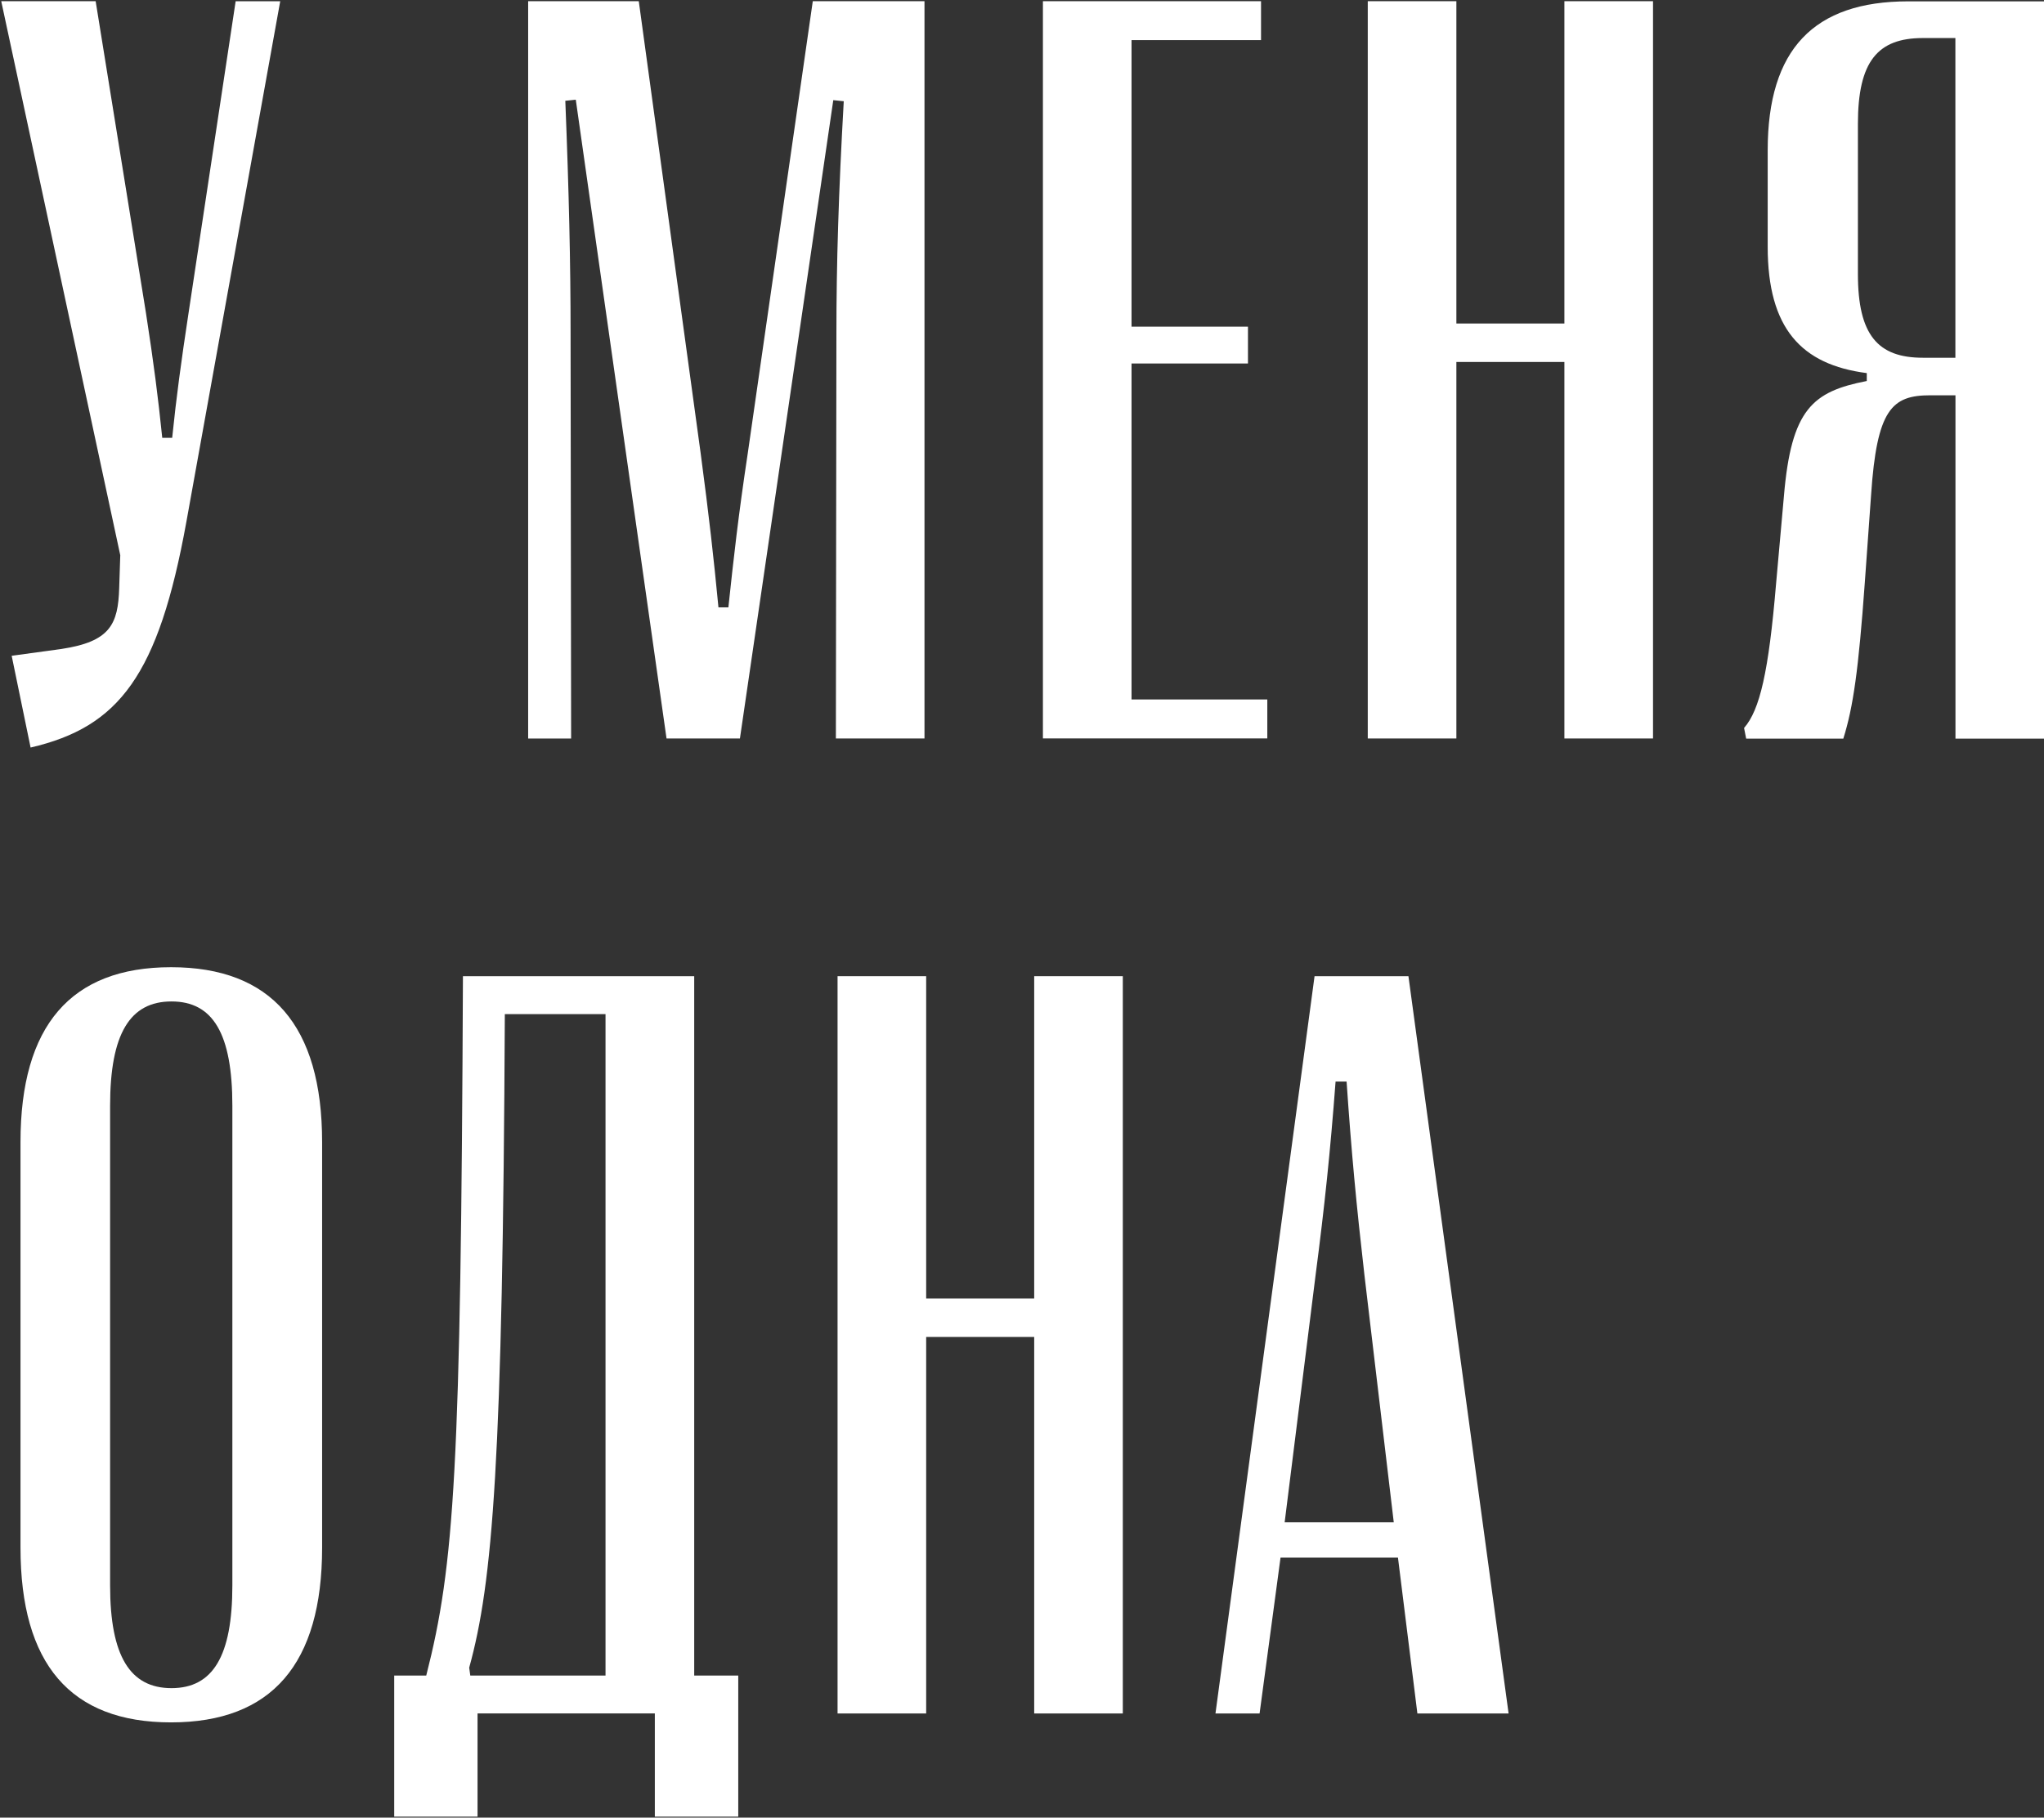
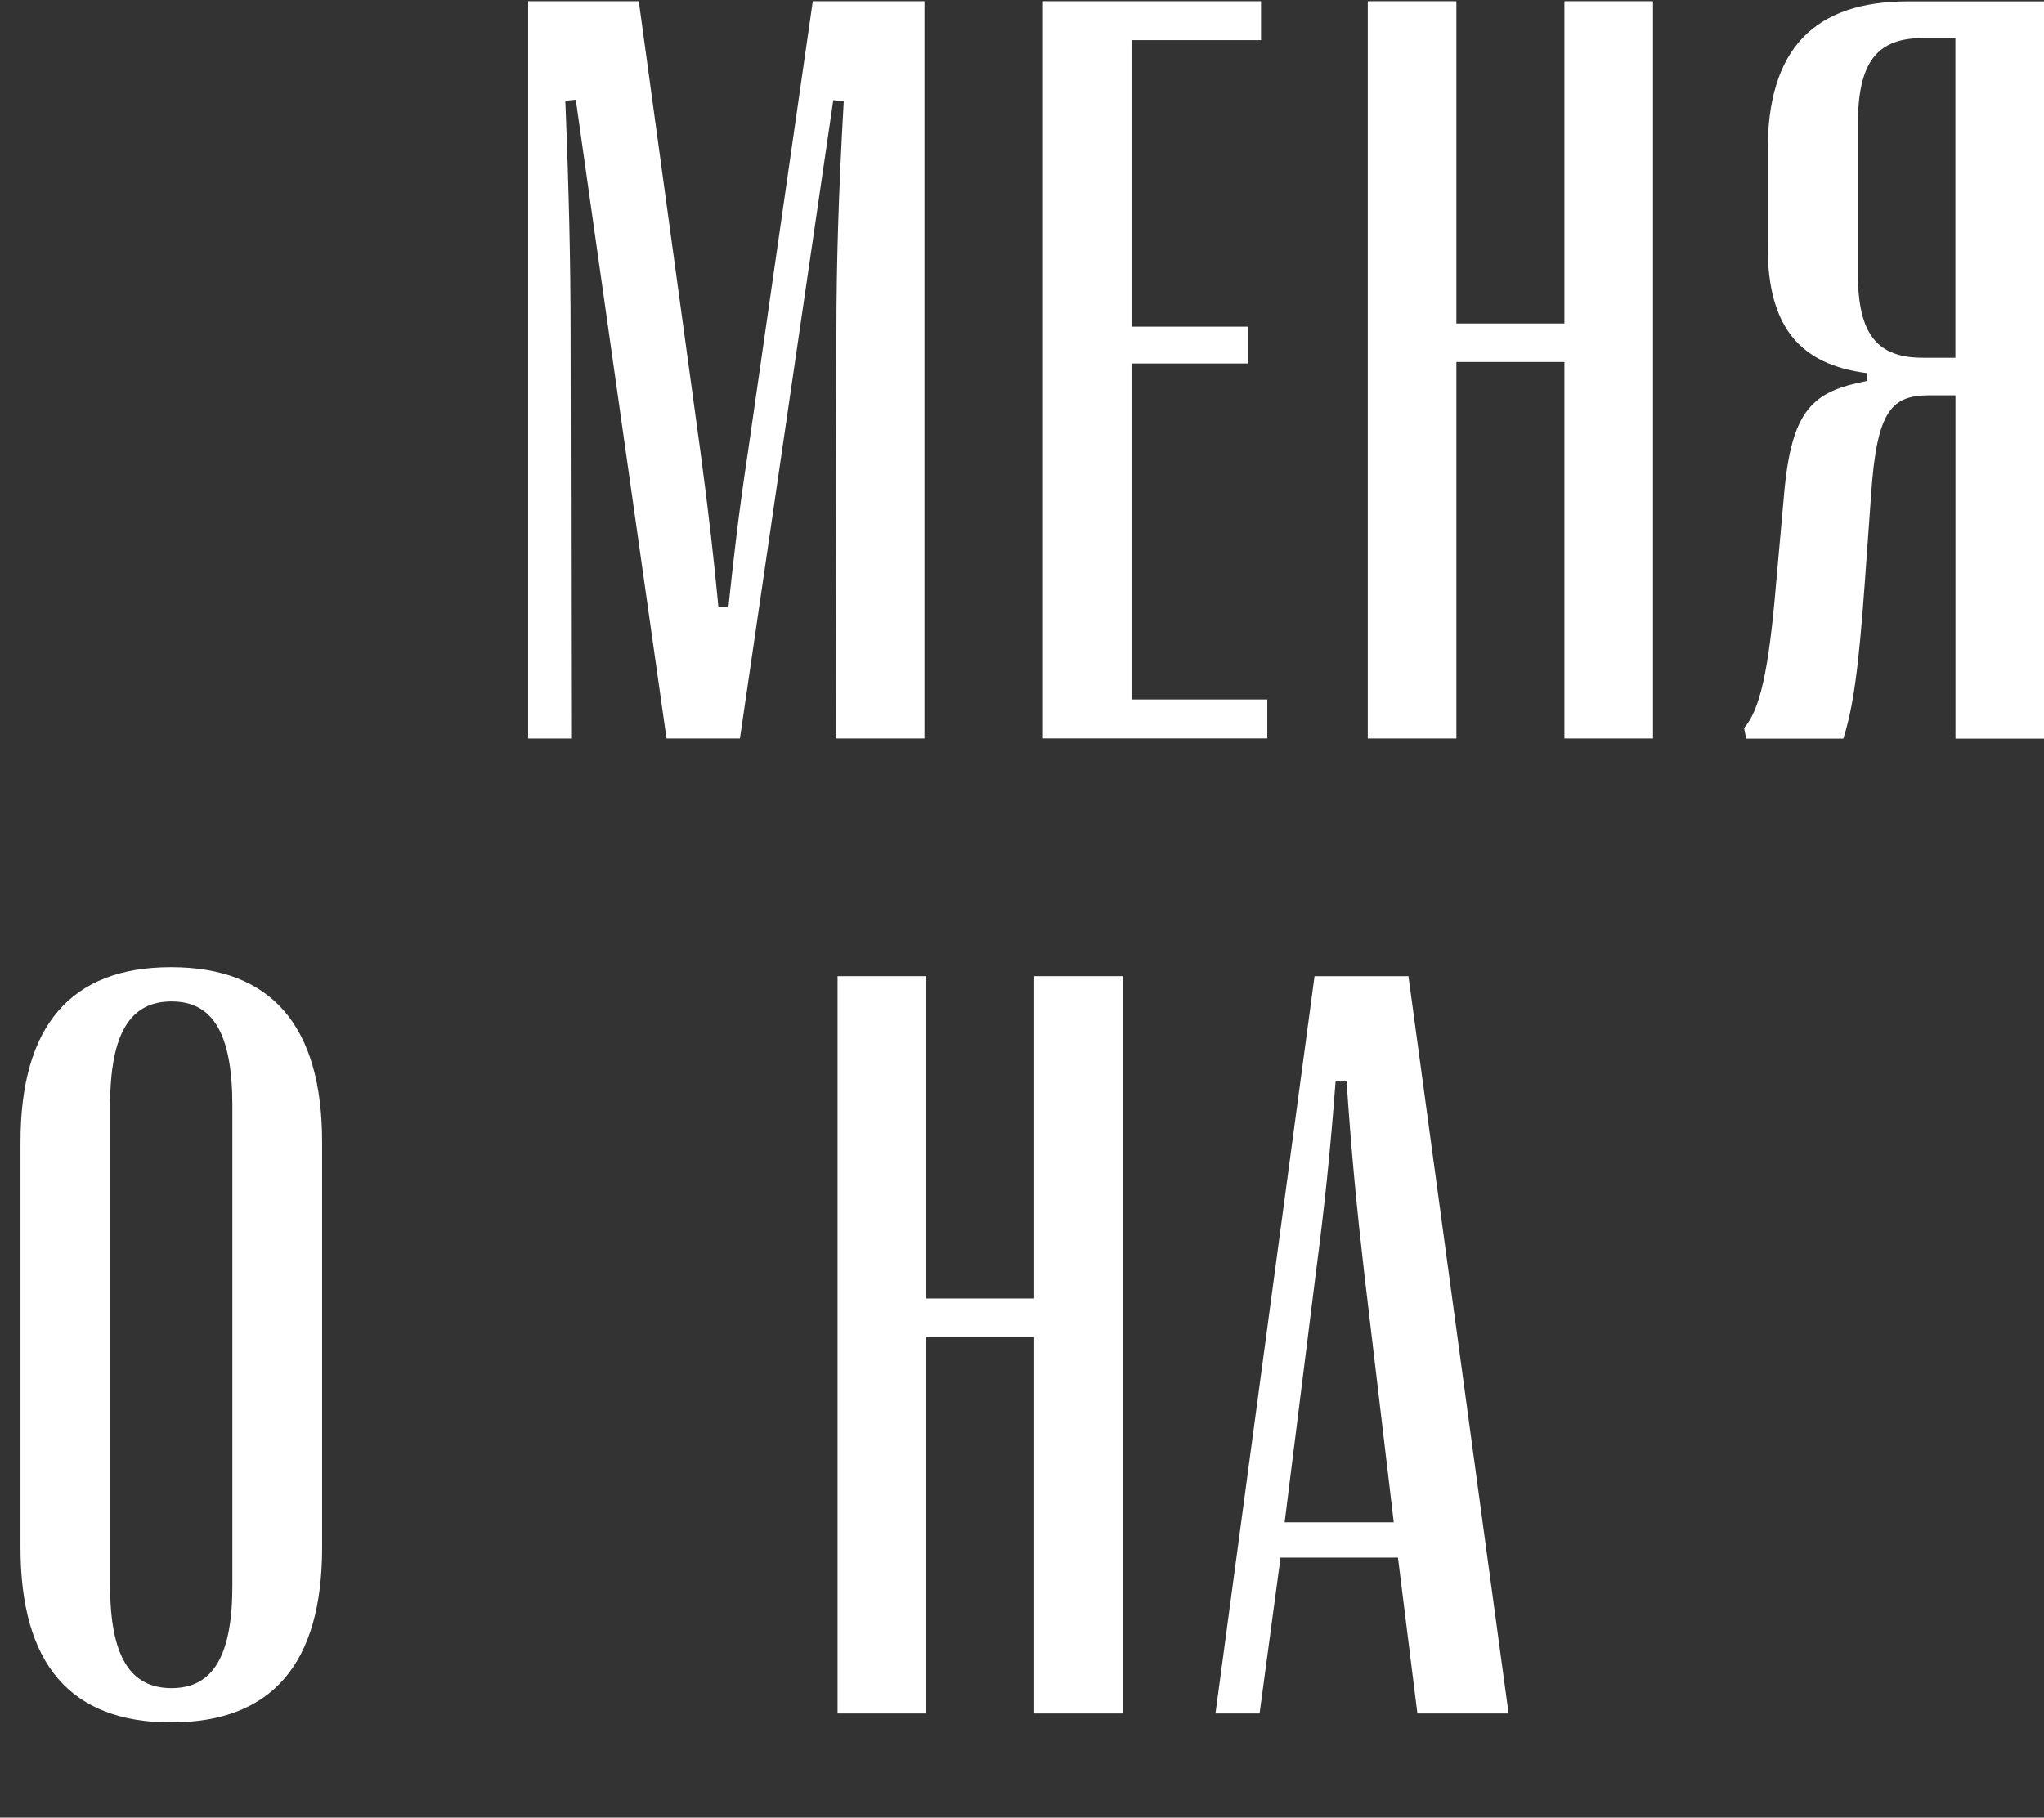
<svg xmlns="http://www.w3.org/2000/svg" width="217" height="193" viewBox="0 0 217 193" fill="none">
  <rect x="0" y="0" width="217" height="193" fill="#333333" stroke="none" />
-   <path d="M1.235 69.635L6.527 68.909C11.705 68.127 12.541 66.284 12.655 62.42L12.768 58.955L0.131 0.127H10.155L15.496 33.234C16.332 38.656 16.778 42.129 17.225 46.49H18.28C18.726 42.129 19.229 38.435 20.009 33.291L25.017 0.135H29.749L19.781 55.442C16.827 71.714 12.655 77.192 3.248 79.377L1.243 69.651L1.235 69.635Z" fill="white" />
  <path d="M56.071 78.415V0.127H67.816L74.382 48.104C75.275 54.814 75.77 59.233 76.273 64.491H77.329C77.889 59.233 78.384 54.757 79.39 48.104L86.289 0.127H98.148V78.415H88.741L88.797 35.411C88.797 27.976 89.025 20.484 89.577 10.75L88.465 10.635L78.554 78.415H70.762L61.128 10.586L60.016 10.701C60.405 20.427 60.576 27.976 60.576 35.419L60.633 78.423H56.071V78.415Z" fill="white" />
  <path d="M110.721 78.415V0.127H133.877V4.26H120.128V34.685H132.489V38.599H120.128V74.274H134.543V78.407H110.712L110.721 78.415Z" fill="white" />
  <path d="M145.208 78.415V0.127H154.615V34.351H166.084V0.127H175.492V78.415H166.084V38.435H154.615V78.415H145.208Z" fill="white" />
  <path d="M185.378 78.415L185.158 77.298C186.83 75.399 187.772 71.314 188.551 62.037L189.387 52.702C190.166 43.417 192.447 41.574 198.186 40.457V39.617C191.23 38.721 187.666 34.865 187.666 26.198V15.967C187.666 5.23 192.569 0.143 202.585 0.143H217.008V78.432H207.601V41.974H204.931C200.864 41.974 199.249 43.425 198.64 52.596L197.975 61.882C197.309 71.111 196.749 75.081 195.694 78.432H185.394L185.378 78.415ZM207.593 37.979V4.04H204.143C199.354 4.04 197.244 6.502 197.244 13.155V29.093C197.244 35.582 199.363 37.987 204.143 37.987H207.593V37.979Z" fill="white" />
  <path d="M2.176 164.326V121.273C2.176 108.914 7.517 102.702 18.158 102.702C28.799 102.702 34.197 108.906 34.197 121.273V164.326C34.197 176.686 28.848 182.89 18.158 182.89C7.468 182.89 2.176 176.686 2.176 164.326ZM24.668 168.354V117.409C24.668 109.754 22.606 106.338 18.207 106.338C13.807 106.338 11.689 109.754 11.689 117.409V168.354C11.689 175.846 13.807 179.254 18.207 179.254C22.606 179.254 24.668 175.838 24.668 168.354Z" fill="white" />
-   <path d="M41.851 192.901V177.917H45.252C48.255 166.169 48.928 155.994 49.148 103.655H73.7V177.917H78.376V192.901H69.52V181.936H50.698V192.901H41.843H41.851ZM49.919 177.917H64.285V107.683H53.595C53.376 155.212 52.313 168.019 49.813 177.077L49.927 177.917H49.919Z" fill="white" />
  <path d="M88.919 181.944V103.655H98.326V137.88H109.795V103.655H119.202V181.944H109.795V141.964H98.326V181.944H88.919Z" fill="white" />
  <path d="M129.04 181.944L139.559 103.655H149.526L160.159 181.944H150.476L148.414 165.394H135.947L133.723 181.944H129.048H129.04ZM136.385 161.644H147.968L144.851 135.361C144.015 128.088 143.463 122.276 142.96 114.841H141.791C141.231 122.276 140.622 128.097 139.673 135.361L136.385 161.644Z" fill="white" />
</svg>